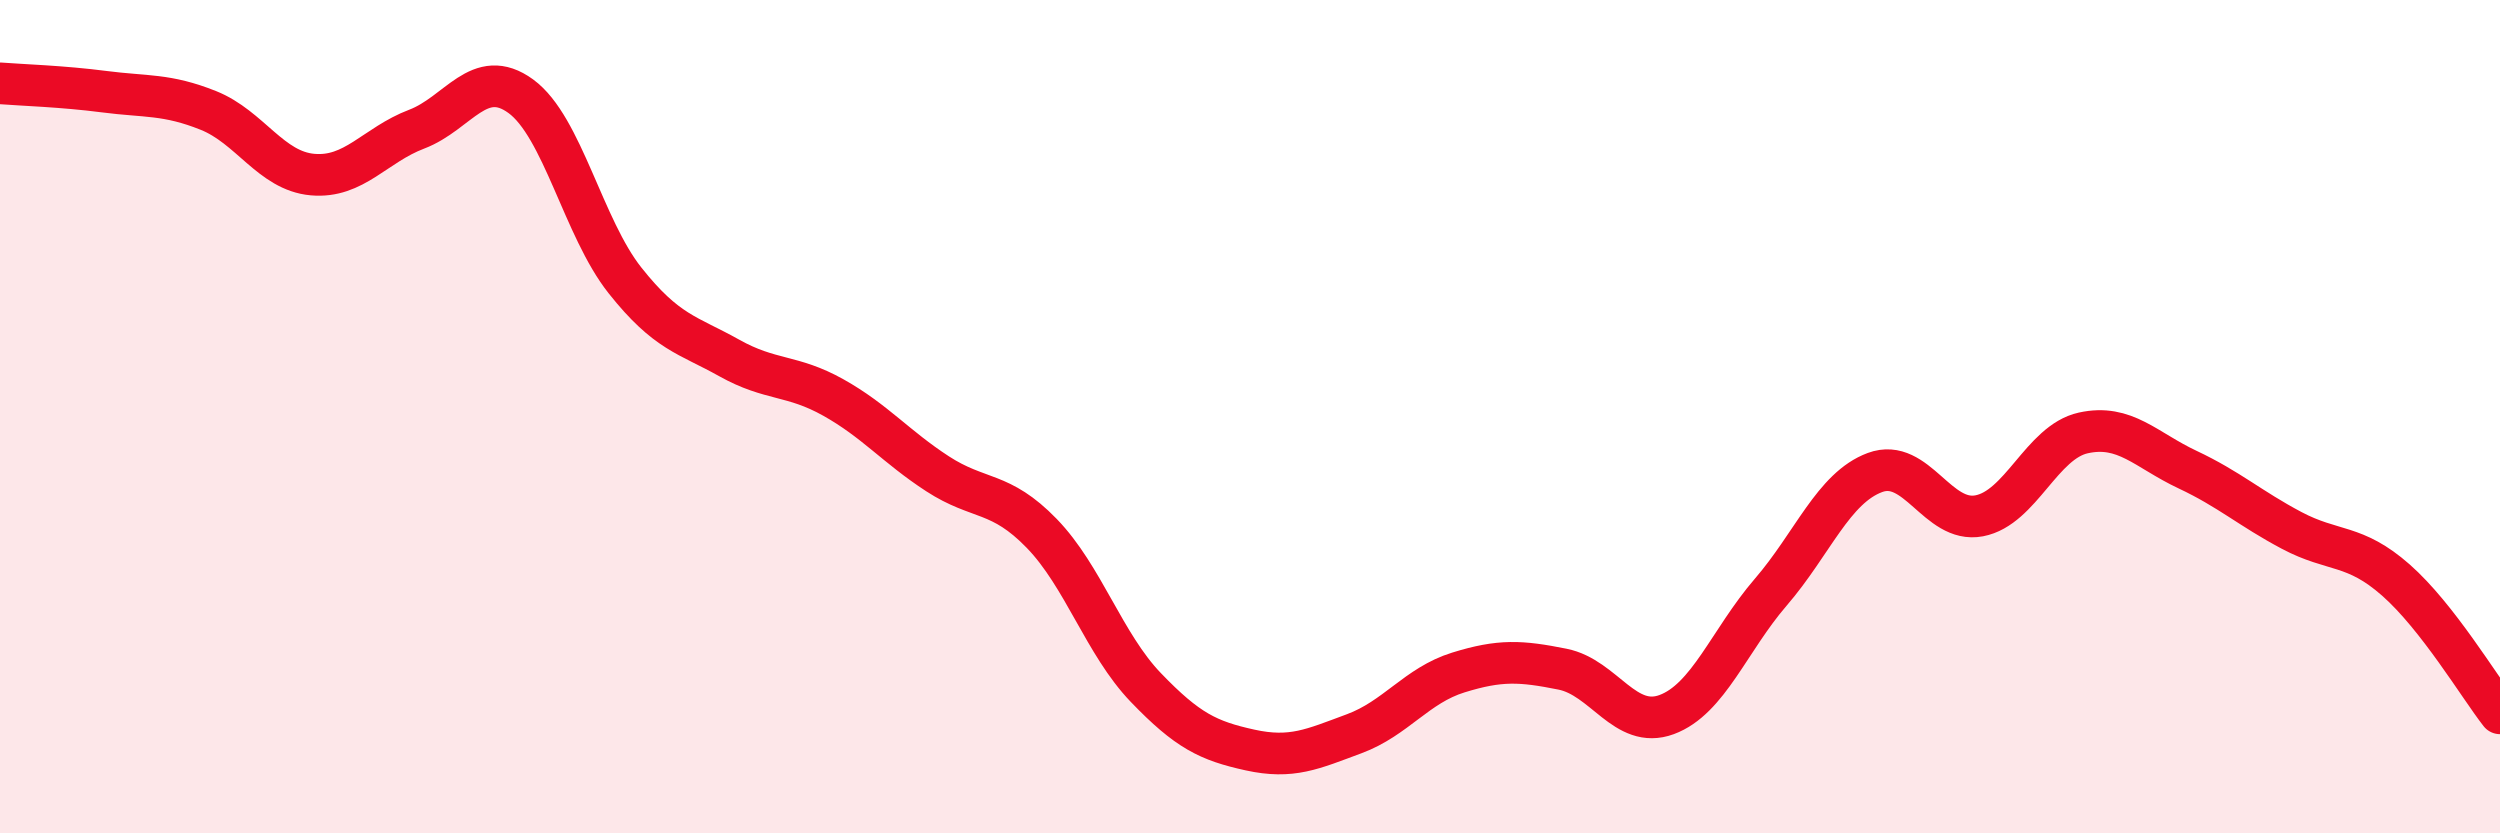
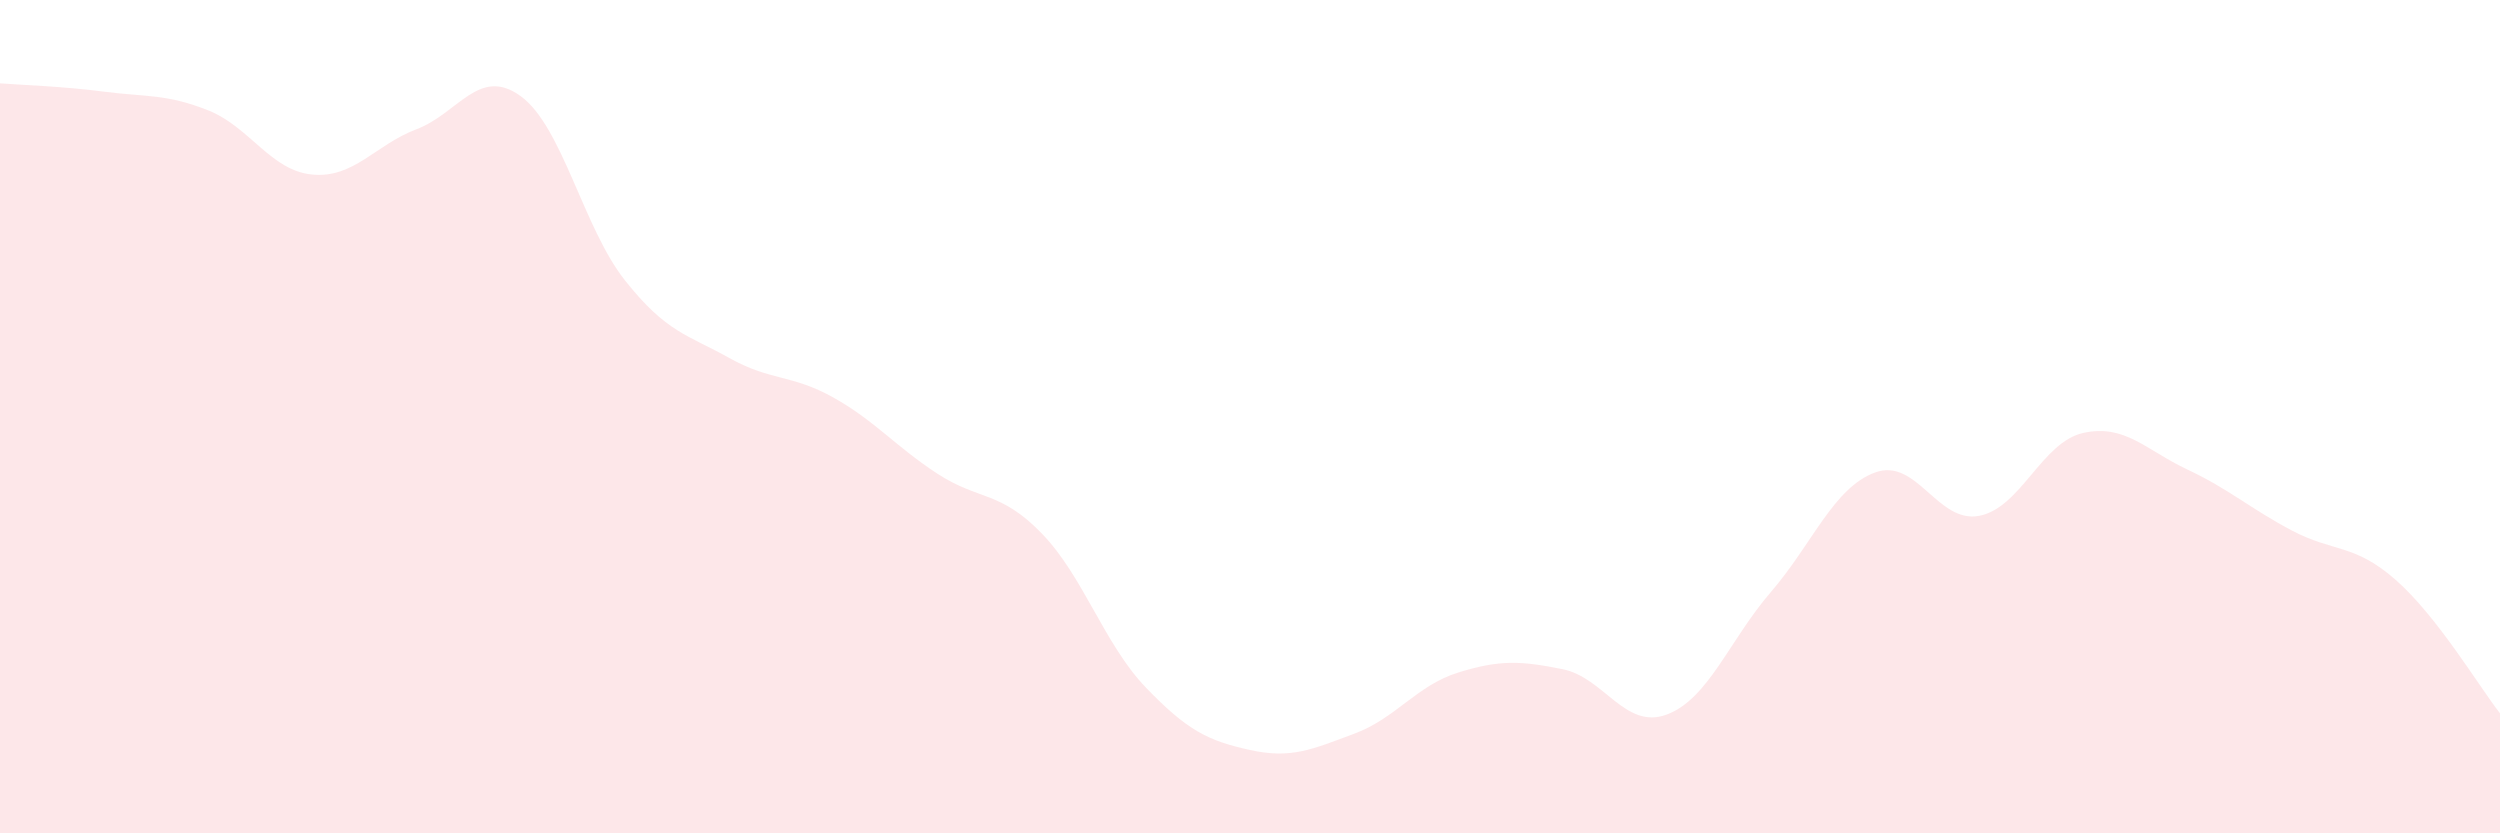
<svg xmlns="http://www.w3.org/2000/svg" width="60" height="20" viewBox="0 0 60 20">
  <path d="M 0,2 C 0.5,2.04 1.5,2.07 2.5,2.2 C 3.5,2.33 4,2.25 5,2.65 C 6,3.05 6.5,4.1 7.5,4.19 C 8.5,4.28 9,3.48 10,3.1 C 11,2.72 11.5,1.58 12.5,2.31 C 13.5,3.04 14,5.47 15,6.73 C 16,7.99 16.5,8.03 17.5,8.59 C 18.5,9.15 19,8.98 20,9.54 C 21,10.1 21.5,10.72 22.5,11.37 C 23.5,12.02 24,11.77 25,12.8 C 26,13.83 26.5,15.46 27.5,16.5 C 28.5,17.54 29,17.78 30,18 C 31,18.22 31.5,17.98 32.5,17.61 C 33.5,17.24 34,16.45 35,16.14 C 36,15.83 36.5,15.86 37.5,16.06 C 38.5,16.26 39,17.52 40,17.15 C 41,16.78 41.5,15.37 42.5,14.21 C 43.5,13.05 44,11.71 45,11.34 C 46,10.97 46.5,12.57 47.5,12.38 C 48.5,12.19 49,10.61 50,10.39 C 51,10.17 51.5,10.8 52.5,11.27 C 53.5,11.74 54,12.2 55,12.73 C 56,13.26 56.5,13.04 57.5,13.92 C 58.5,14.8 59.5,16.48 60,17.12L60 20L0 20Z" fill="#EB0A25" opacity="0.1" stroke-linecap="round" stroke-linejoin="round" />
-   <path d="M 0,2 C 0.5,2.04 1.5,2.07 2.5,2.2 C 3.5,2.33 4,2.25 5,2.65 C 6,3.05 6.5,4.1 7.5,4.19 C 8.5,4.28 9,3.48 10,3.1 C 11,2.72 11.5,1.58 12.5,2.31 C 13.5,3.04 14,5.47 15,6.73 C 16,7.99 16.5,8.03 17.5,8.59 C 18.5,9.15 19,8.98 20,9.54 C 21,10.1 21.5,10.72 22.5,11.37 C 23.5,12.02 24,11.77 25,12.8 C 26,13.83 26.5,15.46 27.5,16.5 C 28.5,17.54 29,17.78 30,18 C 31,18.22 31.5,17.98 32.5,17.61 C 33.5,17.24 34,16.45 35,16.14 C 36,15.83 36.5,15.86 37.5,16.06 C 38.5,16.26 39,17.52 40,17.15 C 41,16.78 41.5,15.37 42.5,14.21 C 43.5,13.05 44,11.71 45,11.34 C 46,10.97 46.5,12.57 47.5,12.38 C 48.5,12.19 49,10.61 50,10.39 C 51,10.17 51.5,10.8 52.5,11.27 C 53.5,11.74 54,12.2 55,12.73 C 56,13.26 56.5,13.04 57.5,13.92 C 58.5,14.8 59.5,16.48 60,17.12" stroke="#EB0A25" stroke-width="1" fill="none" stroke-linecap="round" stroke-linejoin="round" />
</svg>